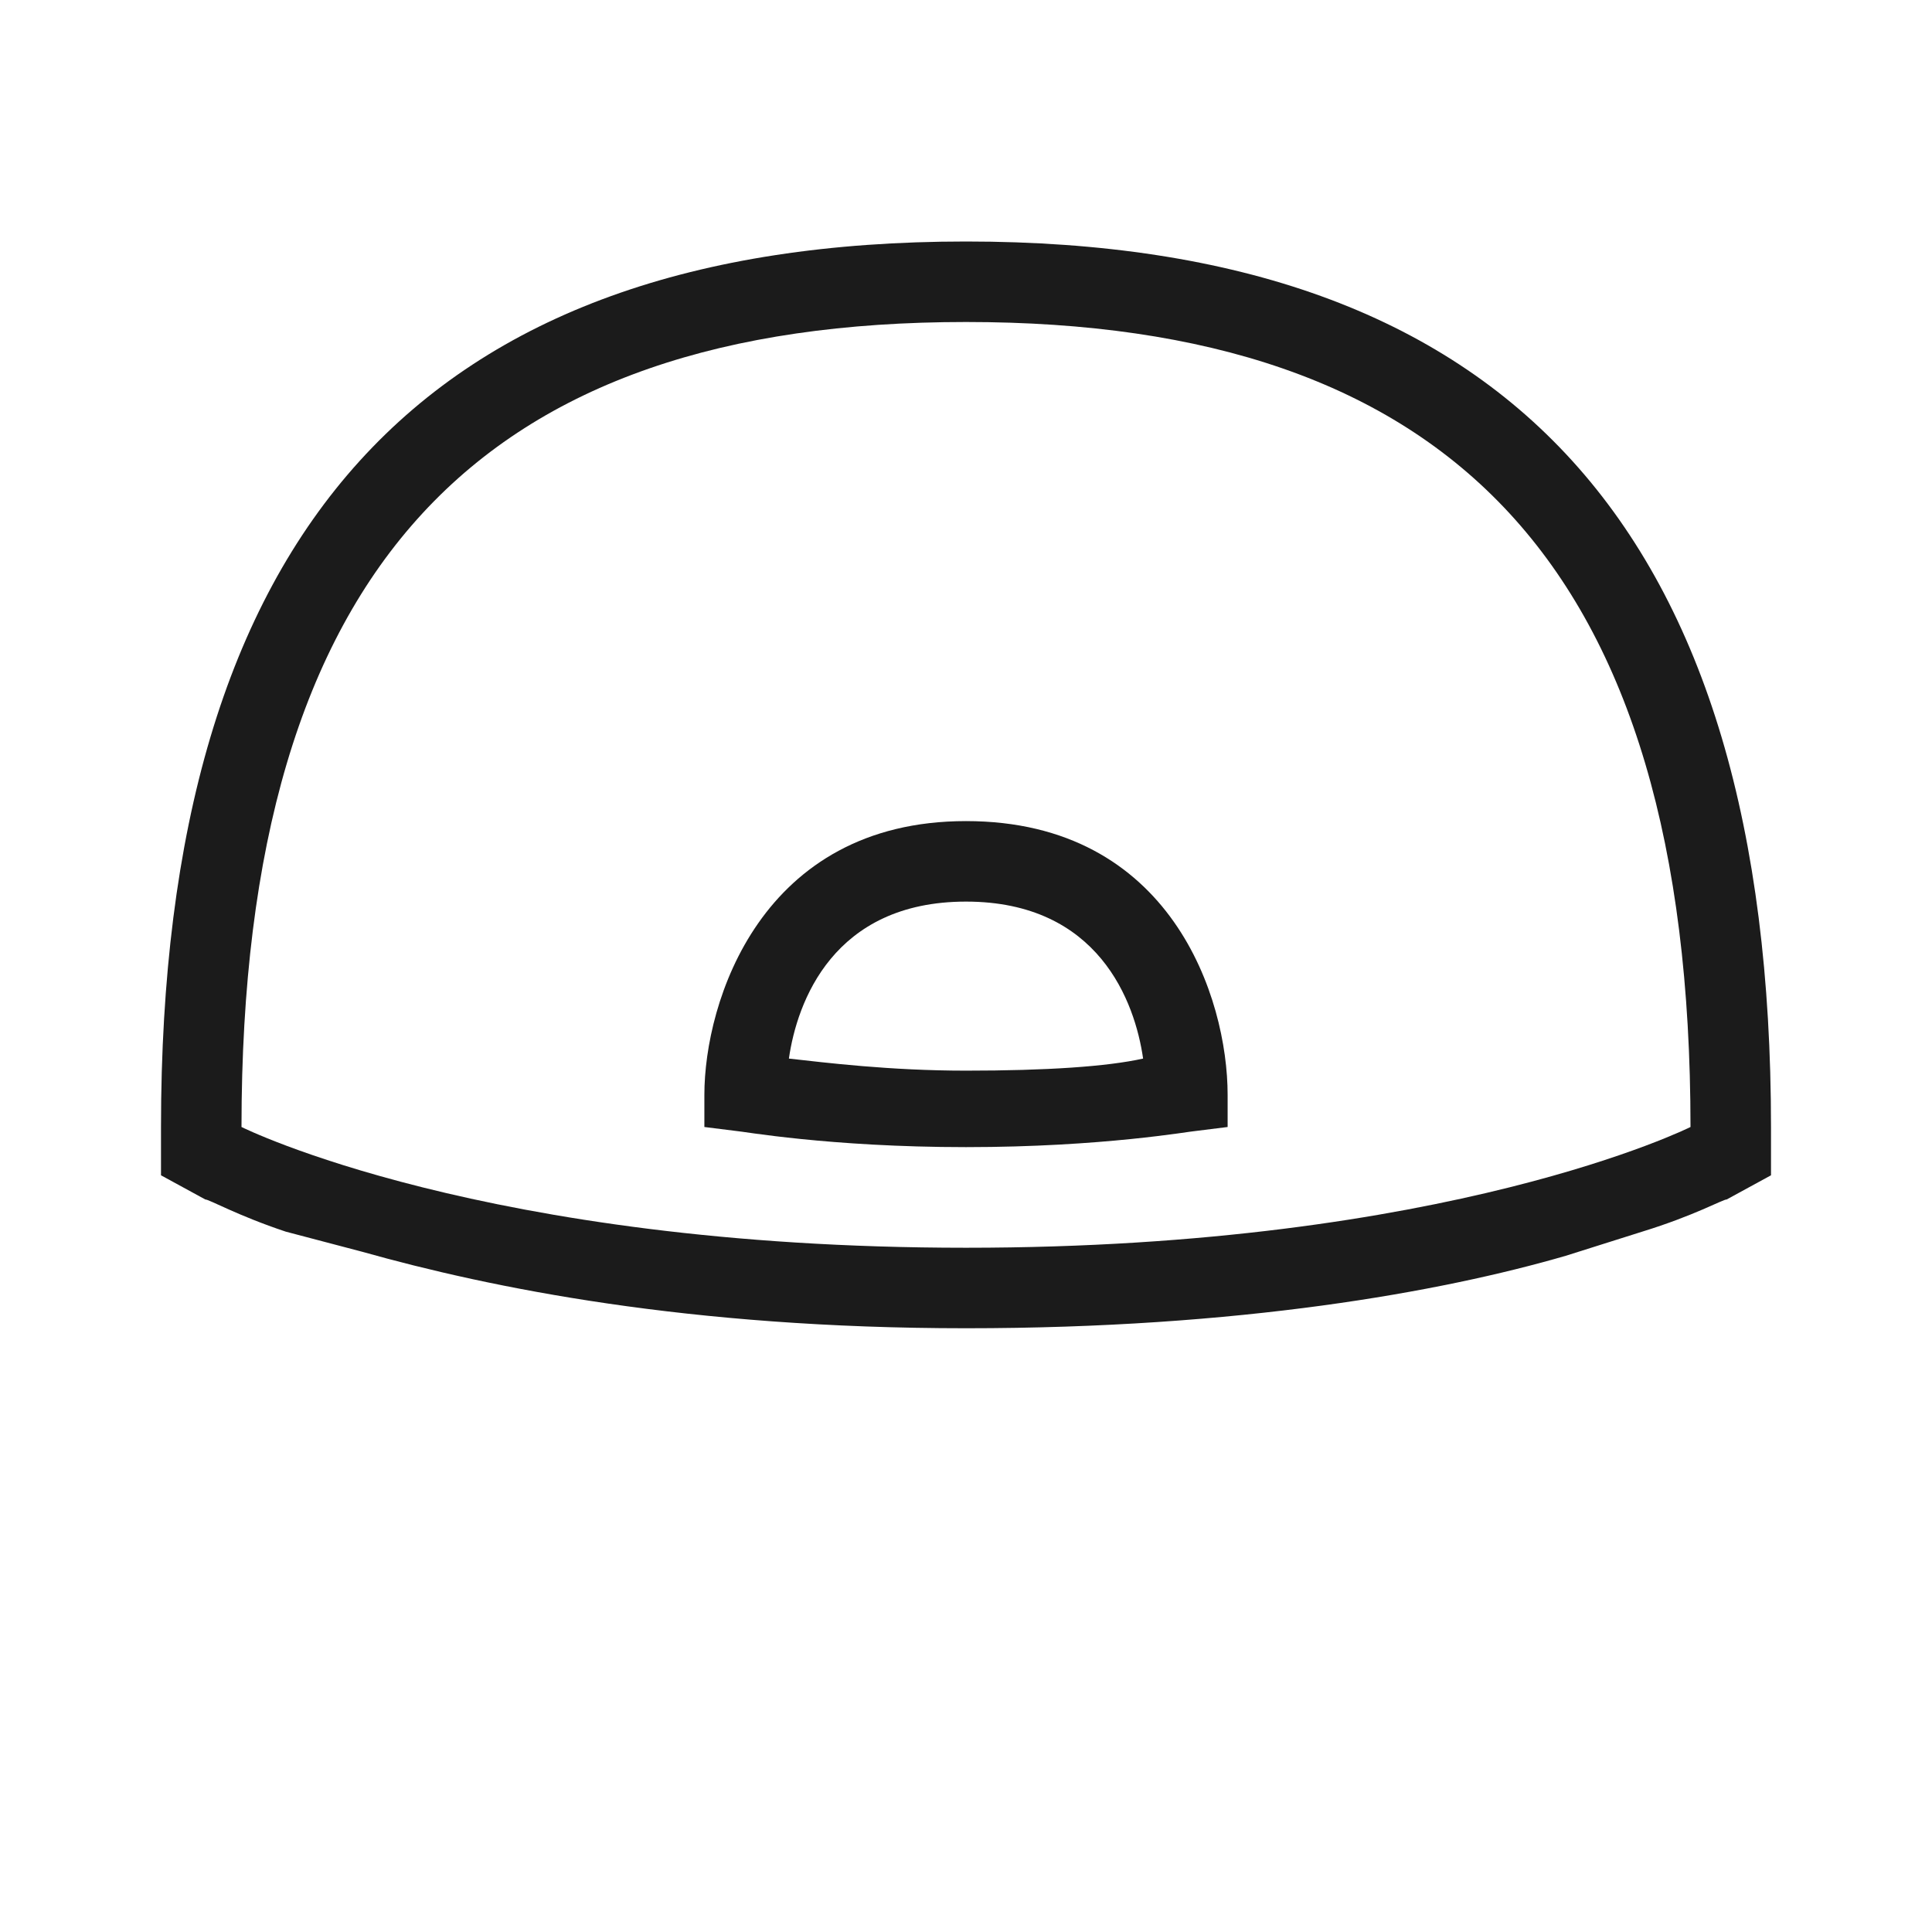
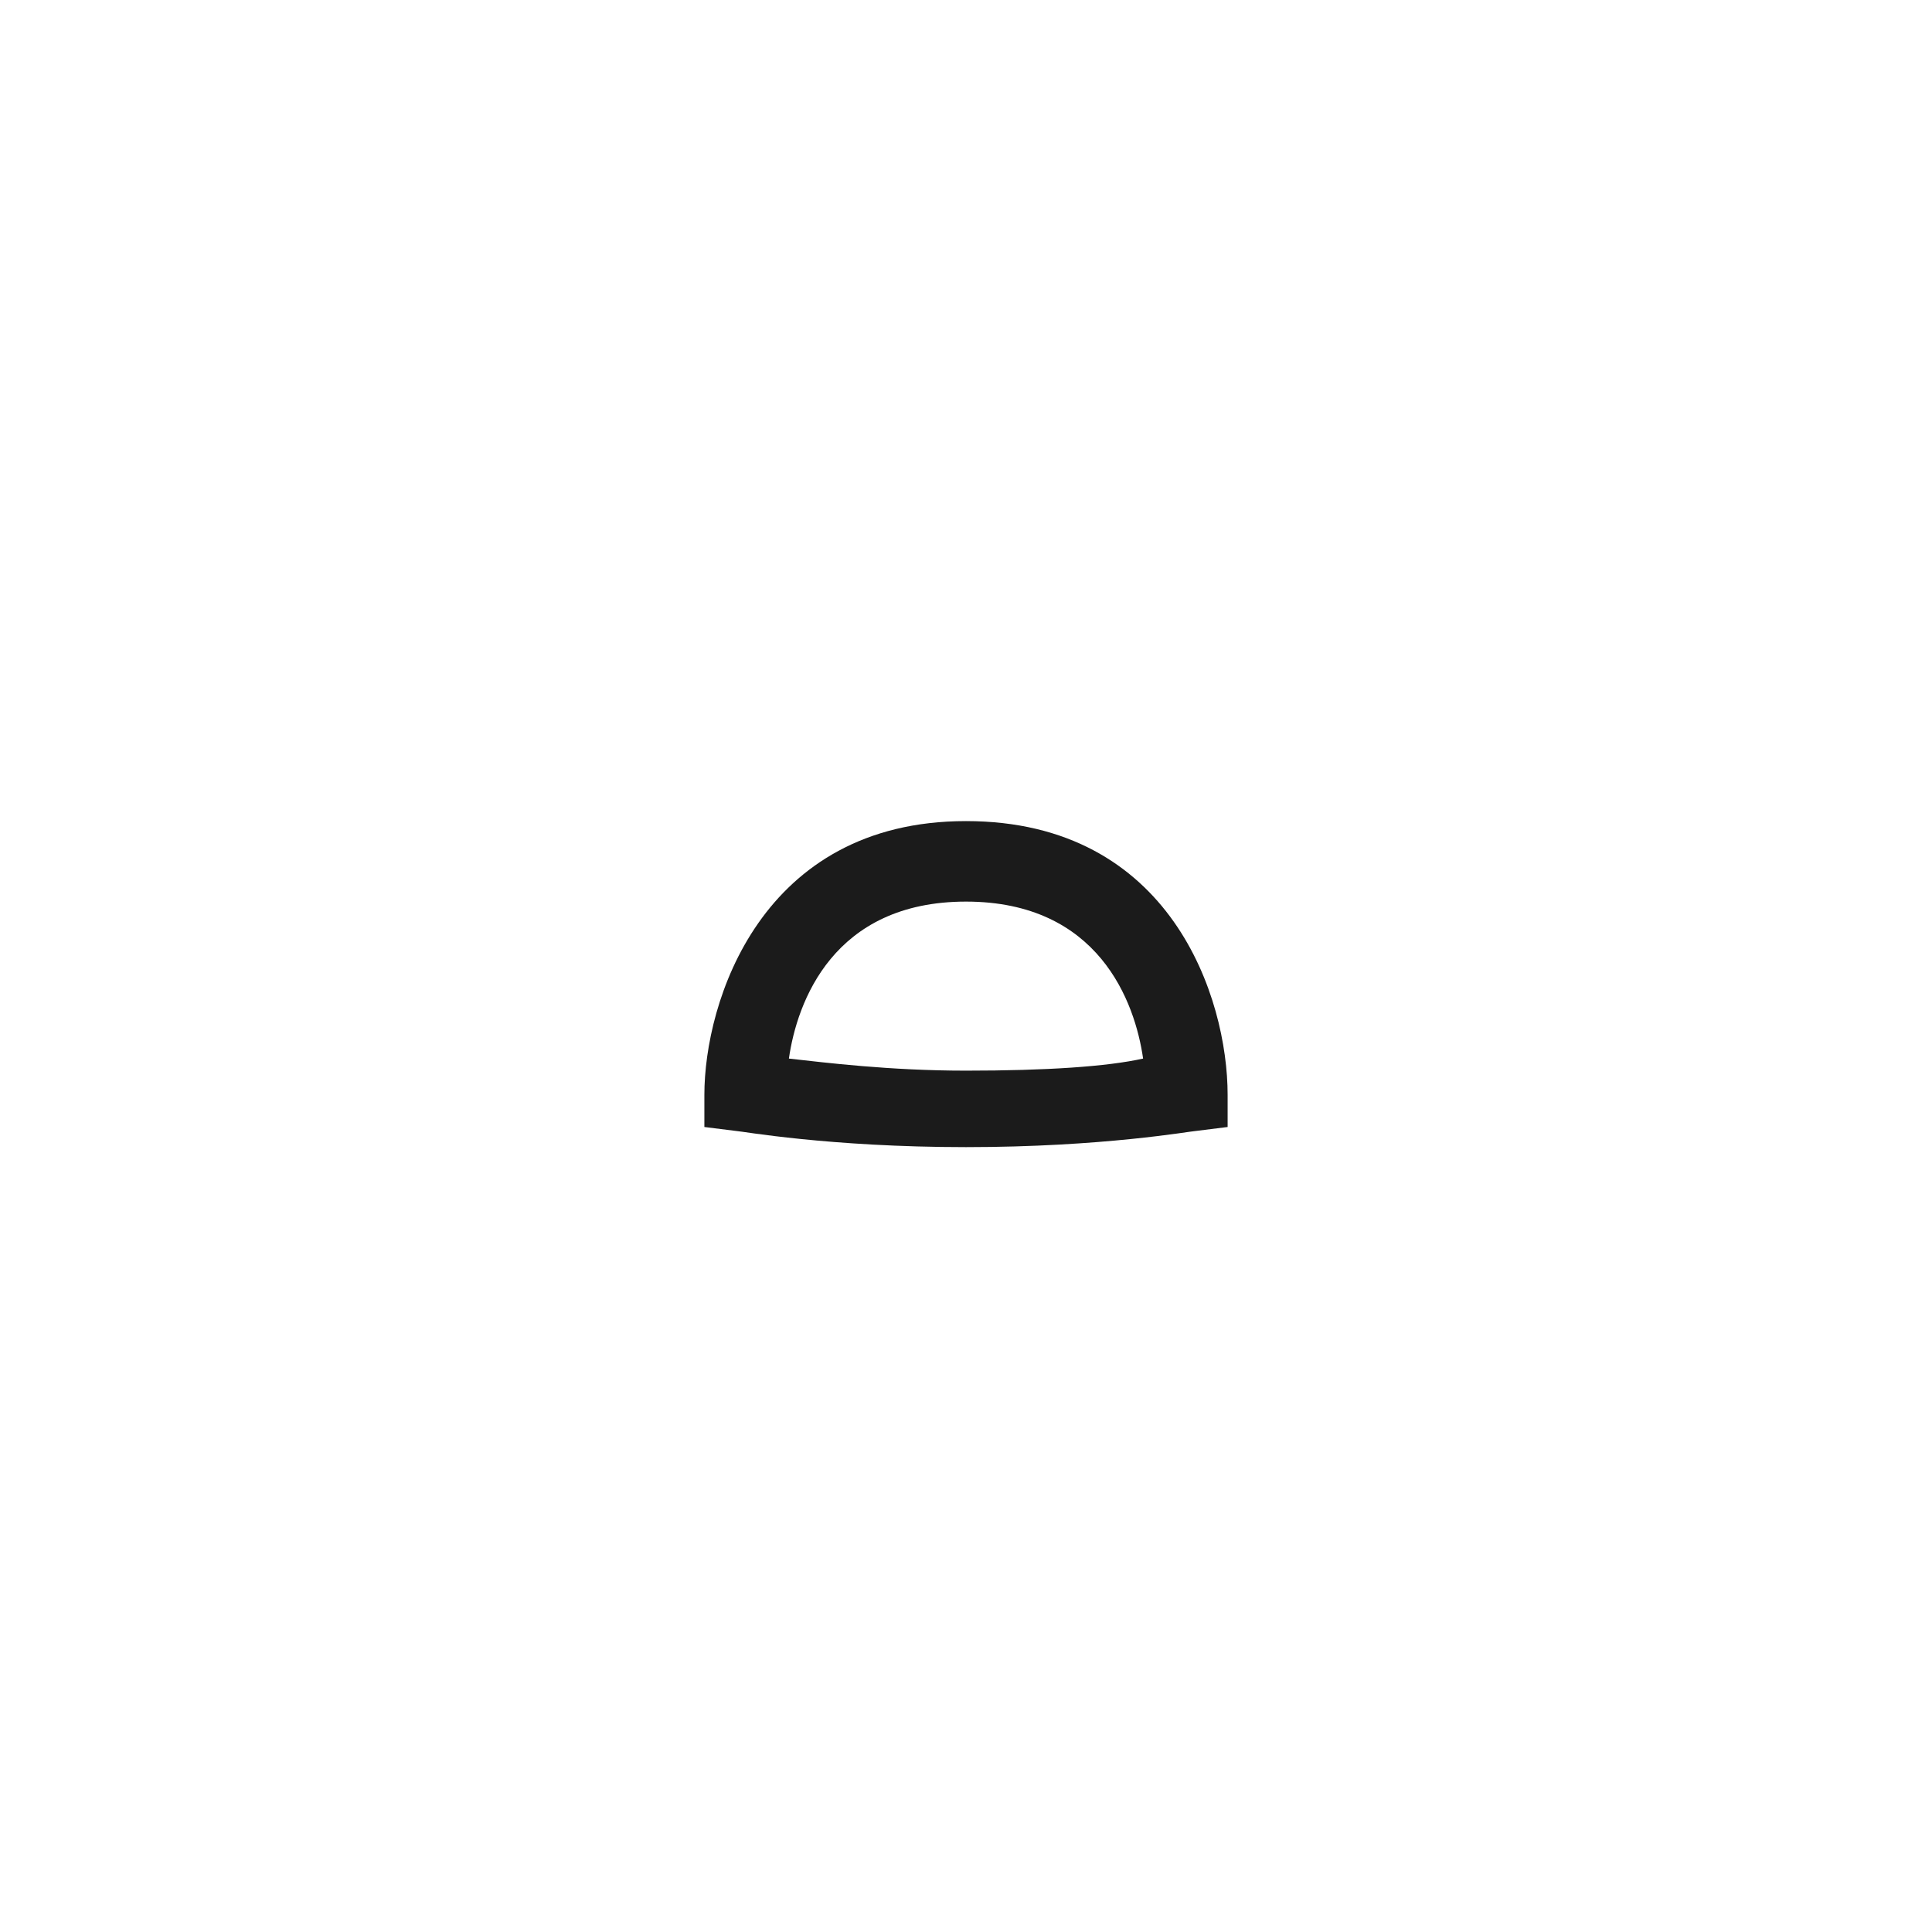
<svg xmlns="http://www.w3.org/2000/svg" version="1.1" id="Layer_1" x="0px" y="0px" viewBox="0 0 48 48" style="enable-background:new 0 0 48 48;" xml:space="preserve">
  <style type="text/css">
	.st0{fill:#1B1B1B;}
</style>
  <g>
-     <path id="Vector" class="st0" d="M9,31.1C12.2,32,17.1,33,24,33c6.8,0,11.8-0.9,14.9-1.8l1.9-0.6c1.3-0.4,2-0.8,2.1-0.8l1.1-0.6V28   c0-14.8-6.5-22-20-22S4,13.2,4,28v1.2l1.1,0.6c0.1,0,0.8,0.4,2,0.8L9,31.1z M24,31c-12,0-18-3-18-3C6,14,12,8,24,8s18,6,18,20   C42,28,36,31,24,31z" />
-   </g>
+     </g>
  <g>
    <path class="st0" d="M24,28.5c-3.4,0-5.6-0.4-5.7-0.4L17.5,28v-0.8c0-2.3,1.4-6.8,6.5-6.8c5.1,0,6.5,4.4,6.5,6.8V28l-0.8,0.1   C29.6,28.1,27.4,28.5,24,28.5z M19.6,26.3c0.9,0.1,2.5,0.3,4.4,0.3c2,0,3.5-0.1,4.4-0.3c-0.2-1.4-1.1-3.9-4.4-3.9   C20.7,22.4,19.8,24.9,19.6,26.3z" />
  </g>
</svg>